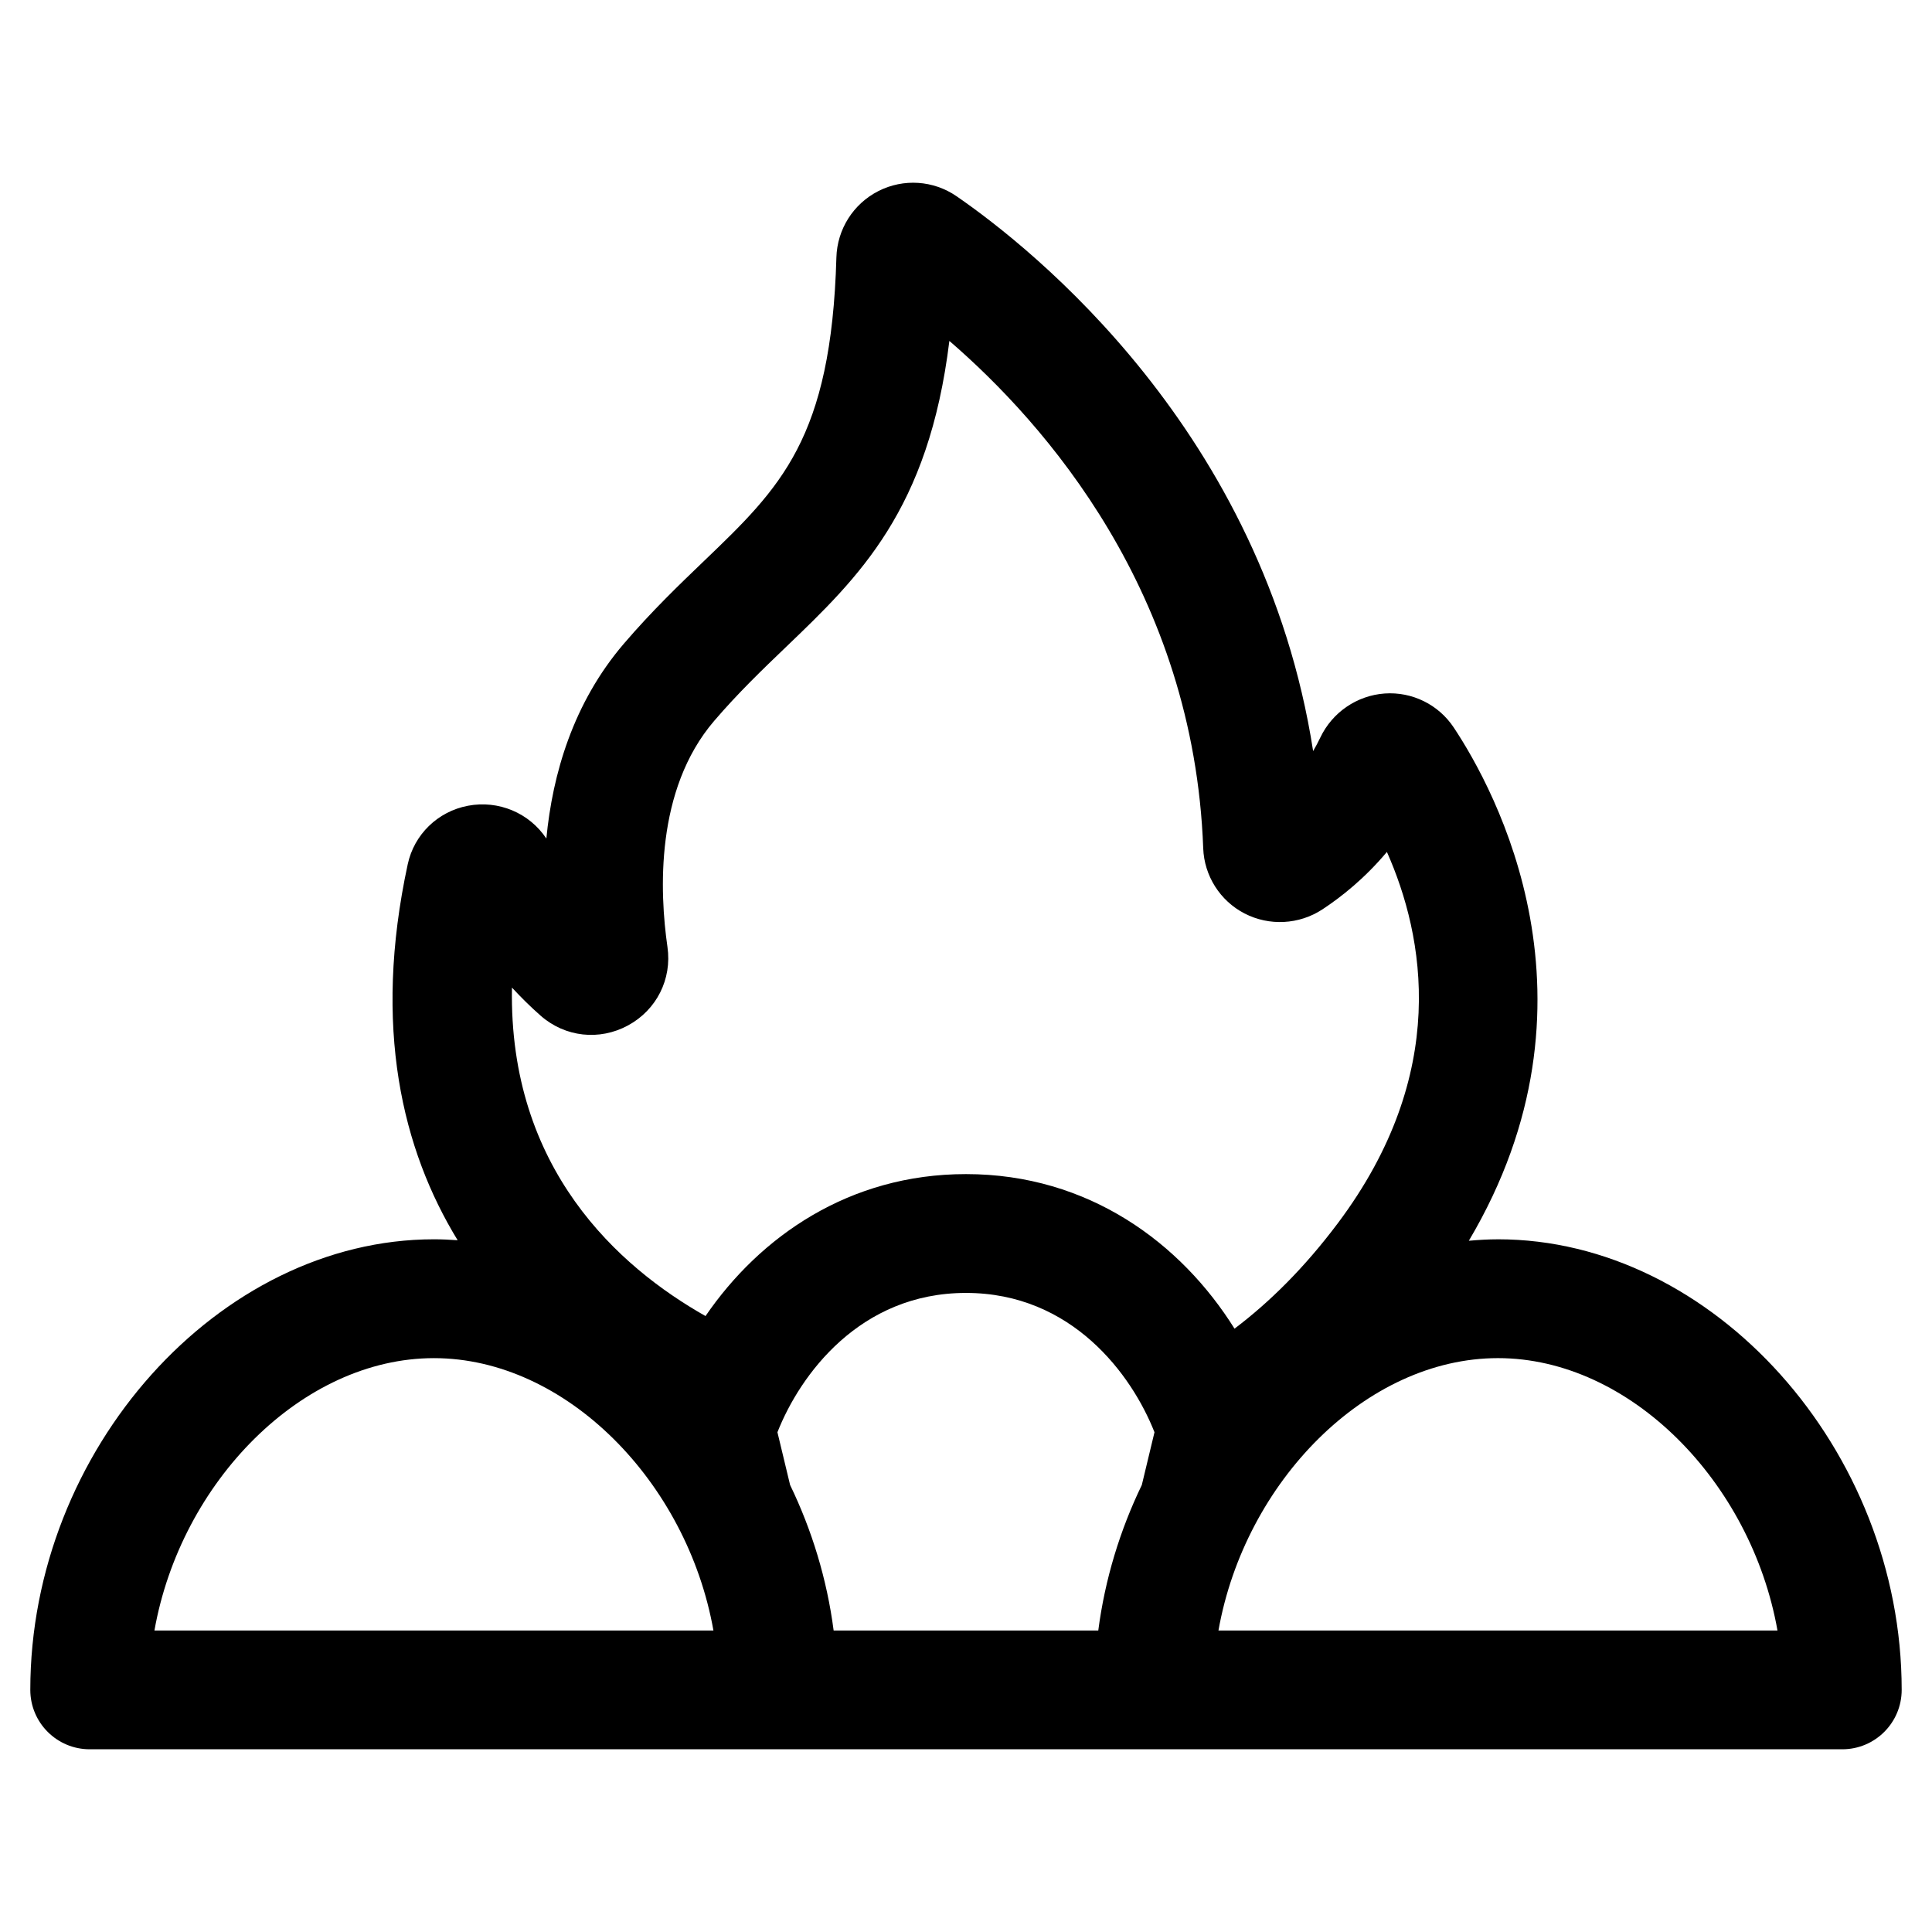
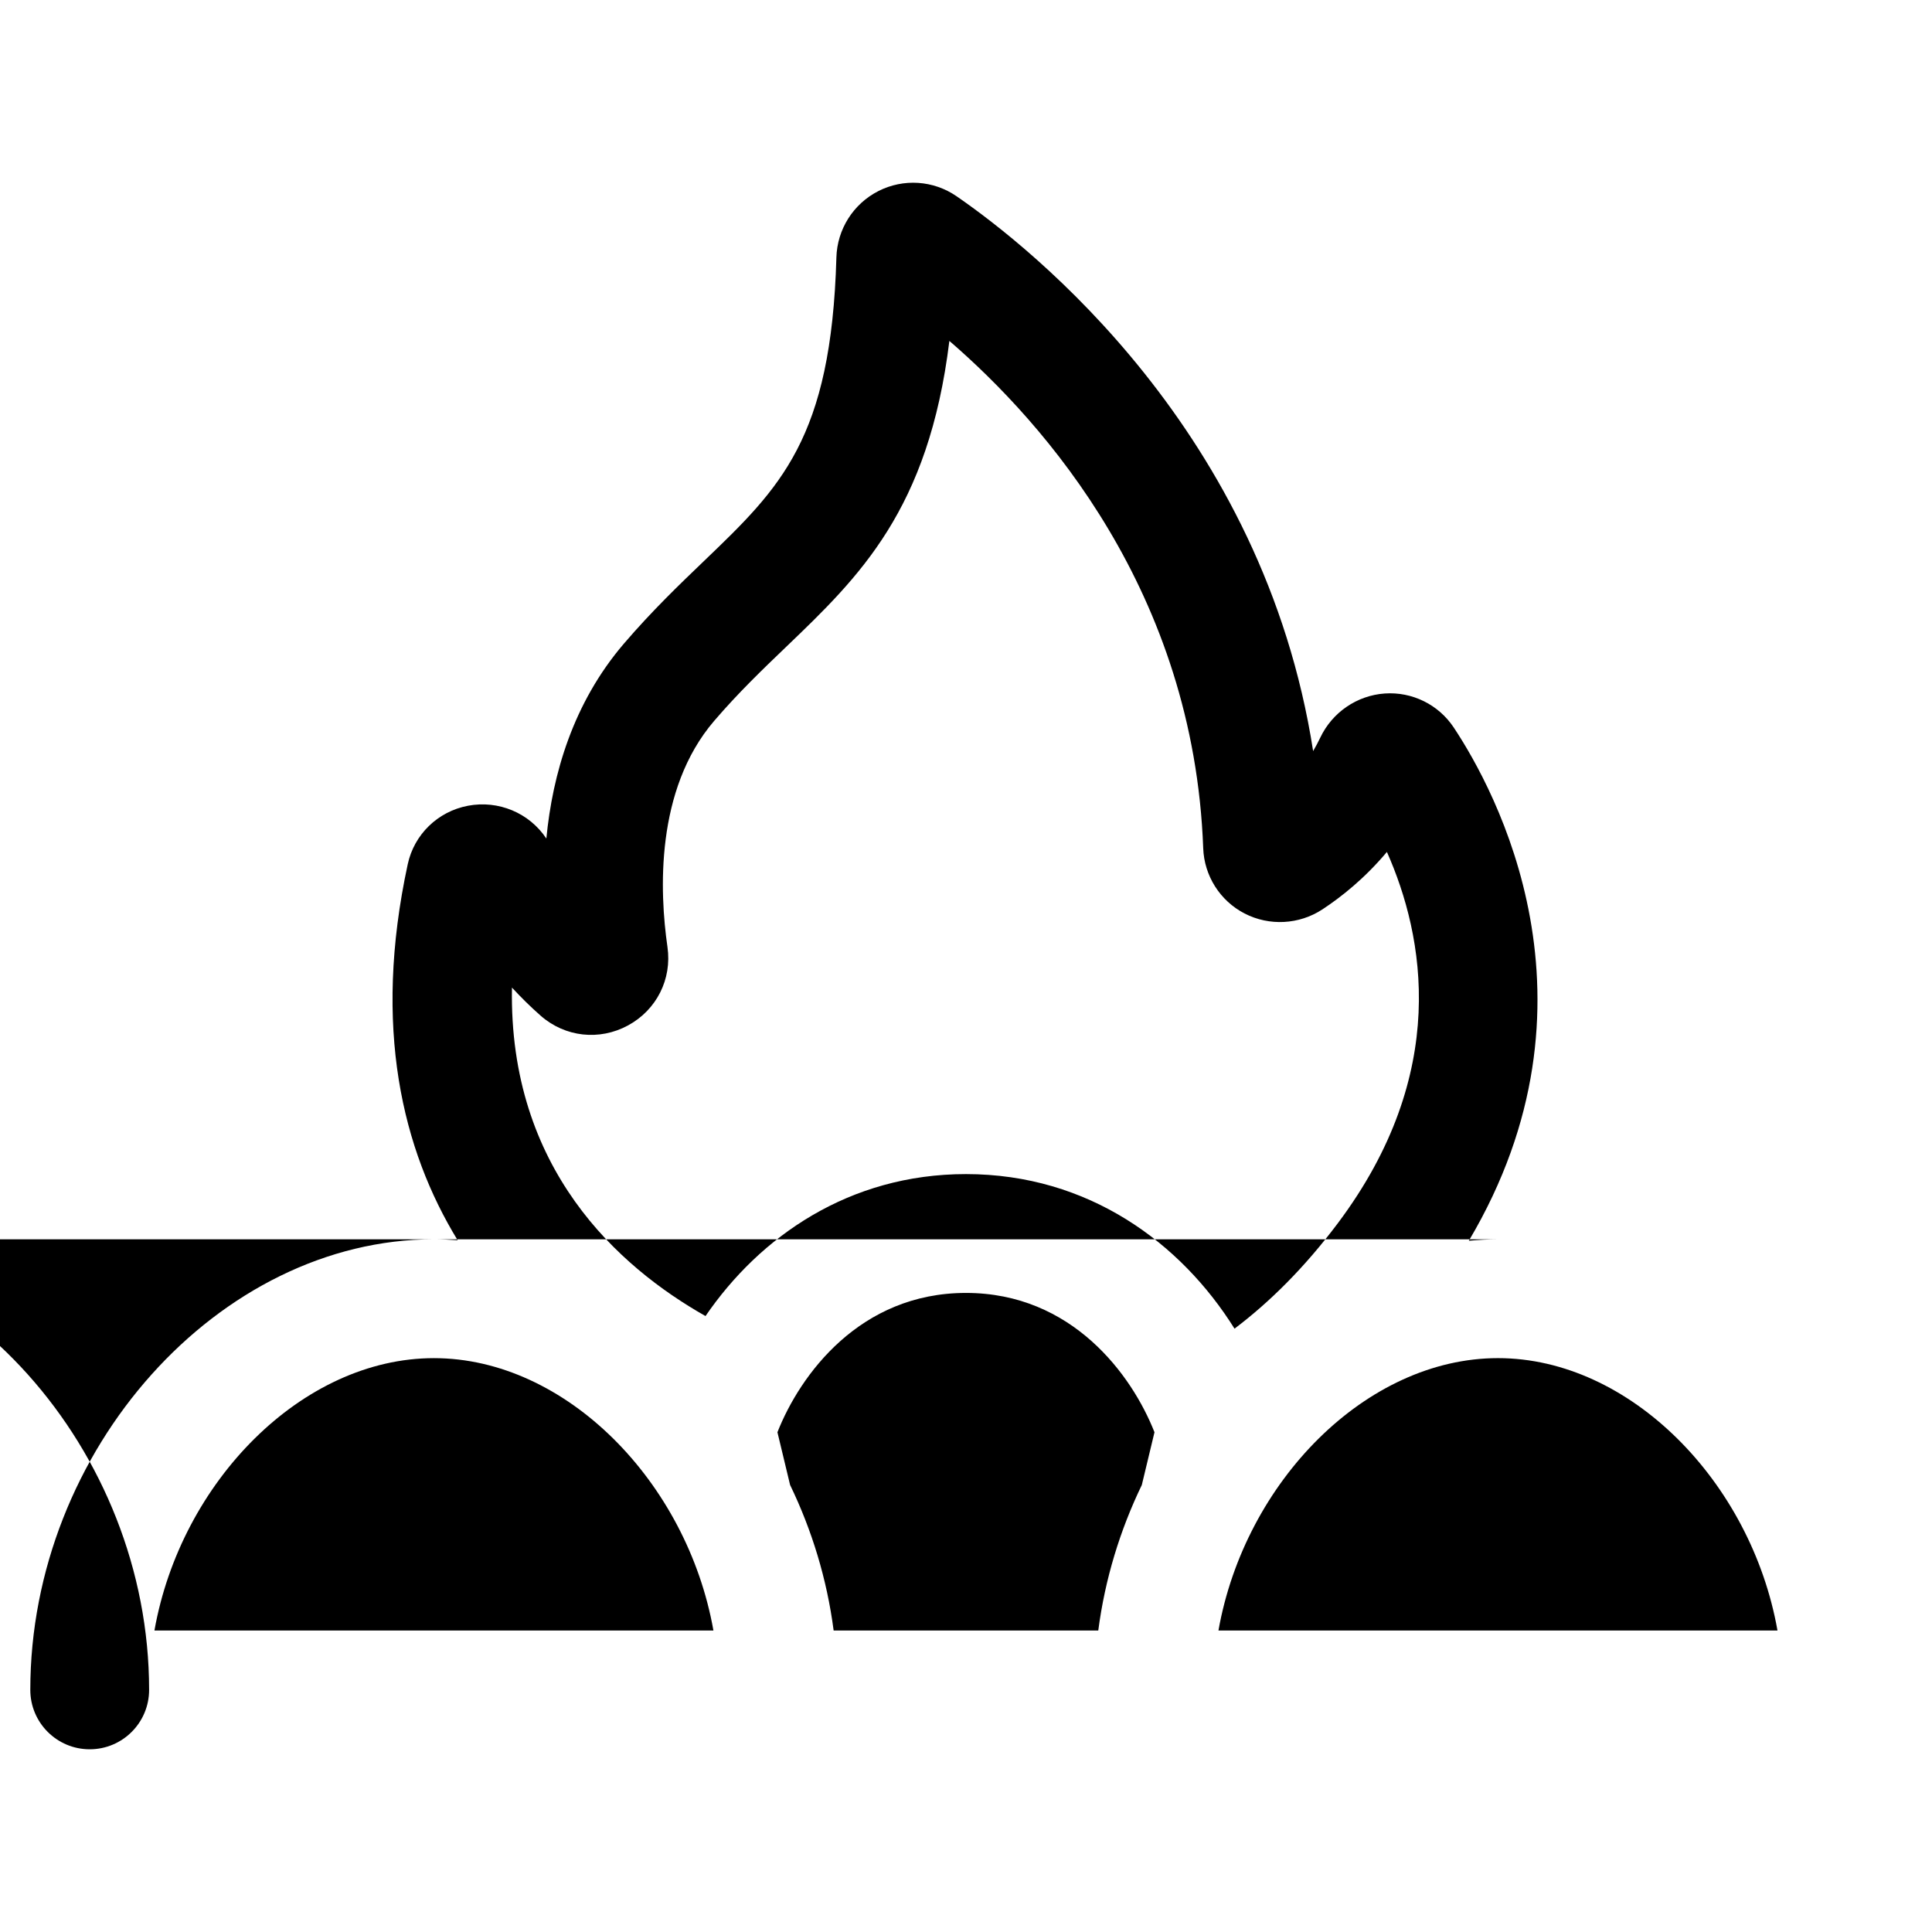
<svg xmlns="http://www.w3.org/2000/svg" fill="#000000" width="800px" height="800px" version="1.1" viewBox="144 144 512 512">
-   <path d="m540.99 472.43c-2.598 0-5.172 0.156-7.734 0.383 37.617-63.414 6.992-119.48-4.008-136.03-4.027-6.066-11.027-9.512-18.289-9-7.336 0.52-13.875 4.988-17.055 11.656-0.602 1.266-1.242 2.465-1.91 3.606-13.145-84.648-74.566-133.31-94.496-147.04-6.129-4.223-14.059-4.746-20.699-1.379-6.668 3.387-10.938 10.137-11.145 17.605-1.359 48.086-14.793 60.973-35.129 80.48-6.457 6.191-13.773 13.211-21.172 21.844-13.512 15.766-18.93 34.656-20.562 51.664-4.543-6.809-12.695-10.219-20.773-8.688-8 1.516-14.266 7.602-15.965 15.5-9.344 43.301-1.418 75.684 13.227 99.645-2.082-0.148-4.176-0.25-6.281-0.25-56.98 0-106.97 55.801-106.97 119.41 0 8.695 7.051 15.742 15.742 15.742h464.45c8.695 0 15.742-7.051 15.742-15.742 0.004-63.613-49.984-119.41-106.97-119.41zm-253.7-59.25c6.481 5.68 15.562 6.68 23.145 2.566 7.574-4.113 11.676-12.273 10.449-20.789-2.098-14.535-3.281-41.641 12.375-59.91 6.394-7.461 12.836-13.641 19.062-19.609 19.355-18.57 37.781-36.234 43.27-81.094 25.418 21.945 64.777 66.656 67.273 134.46 0.266 7.297 4.461 13.918 10.953 17.273 6.547 3.383 14.461 2.969 20.641-1.086 5.027-3.305 11.23-8.238 17.086-15.219 9.918 22.328 16.789 58.668-12.996 98.383-8.875 11.832-18.105 20.938-27.387 27.953-14.117-22.594-38.586-40.961-71.168-40.961-30.969 0-54.633 16.586-69.023 37.621-22.941-12.969-52.188-38.969-51.293-87.047 2.43 2.625 4.981 5.152 7.613 7.457zm77.633 162.92c-1.766-13.594-5.758-26.617-11.539-38.566l-3.356-13.977c6.012-15.254 21.867-36.918 49.961-36.918s43.949 21.664 49.961 36.918l-3.356 13.977c-5.777 11.953-9.77 24.973-11.539 38.566zm-105.93-72.18c34.934 0 67.094 32.777 74.074 72.184l-148.14-0.004c6.977-39.402 39.137-72.18 74.07-72.18zm207.91 72.18c6.981-39.406 39.137-72.184 74.074-72.184 34.934 0 67.094 32.777 74.074 72.184z" />
+   <path d="m540.99 472.43c-2.598 0-5.172 0.156-7.734 0.383 37.617-63.414 6.992-119.48-4.008-136.03-4.027-6.066-11.027-9.512-18.289-9-7.336 0.52-13.875 4.988-17.055 11.656-0.602 1.266-1.242 2.465-1.91 3.606-13.145-84.648-74.566-133.31-94.496-147.04-6.129-4.223-14.059-4.746-20.699-1.379-6.668 3.387-10.938 10.137-11.145 17.605-1.359 48.086-14.793 60.973-35.129 80.48-6.457 6.191-13.773 13.211-21.172 21.844-13.512 15.766-18.93 34.656-20.562 51.664-4.543-6.809-12.695-10.219-20.773-8.688-8 1.516-14.266 7.602-15.965 15.5-9.344 43.301-1.418 75.684 13.227 99.645-2.082-0.148-4.176-0.25-6.281-0.25-56.98 0-106.97 55.801-106.97 119.41 0 8.695 7.051 15.742 15.742 15.742c8.695 0 15.742-7.051 15.742-15.742 0.004-63.613-49.984-119.41-106.97-119.41zm-253.7-59.25c6.481 5.68 15.562 6.68 23.145 2.566 7.574-4.113 11.676-12.273 10.449-20.789-2.098-14.535-3.281-41.641 12.375-59.91 6.394-7.461 12.836-13.641 19.062-19.609 19.355-18.57 37.781-36.234 43.27-81.094 25.418 21.945 64.777 66.656 67.273 134.46 0.266 7.297 4.461 13.918 10.953 17.273 6.547 3.383 14.461 2.969 20.641-1.086 5.027-3.305 11.23-8.238 17.086-15.219 9.918 22.328 16.789 58.668-12.996 98.383-8.875 11.832-18.105 20.938-27.387 27.953-14.117-22.594-38.586-40.961-71.168-40.961-30.969 0-54.633 16.586-69.023 37.621-22.941-12.969-52.188-38.969-51.293-87.047 2.43 2.625 4.981 5.152 7.613 7.457zm77.633 162.92c-1.766-13.594-5.758-26.617-11.539-38.566l-3.356-13.977c6.012-15.254 21.867-36.918 49.961-36.918s43.949 21.664 49.961 36.918l-3.356 13.977c-5.777 11.953-9.77 24.973-11.539 38.566zm-105.93-72.18c34.934 0 67.094 32.777 74.074 72.184l-148.14-0.004c6.977-39.402 39.137-72.18 74.07-72.18zm207.91 72.18c6.981-39.406 39.137-72.184 74.074-72.184 34.934 0 67.094 32.777 74.074 72.184z" />
</svg>